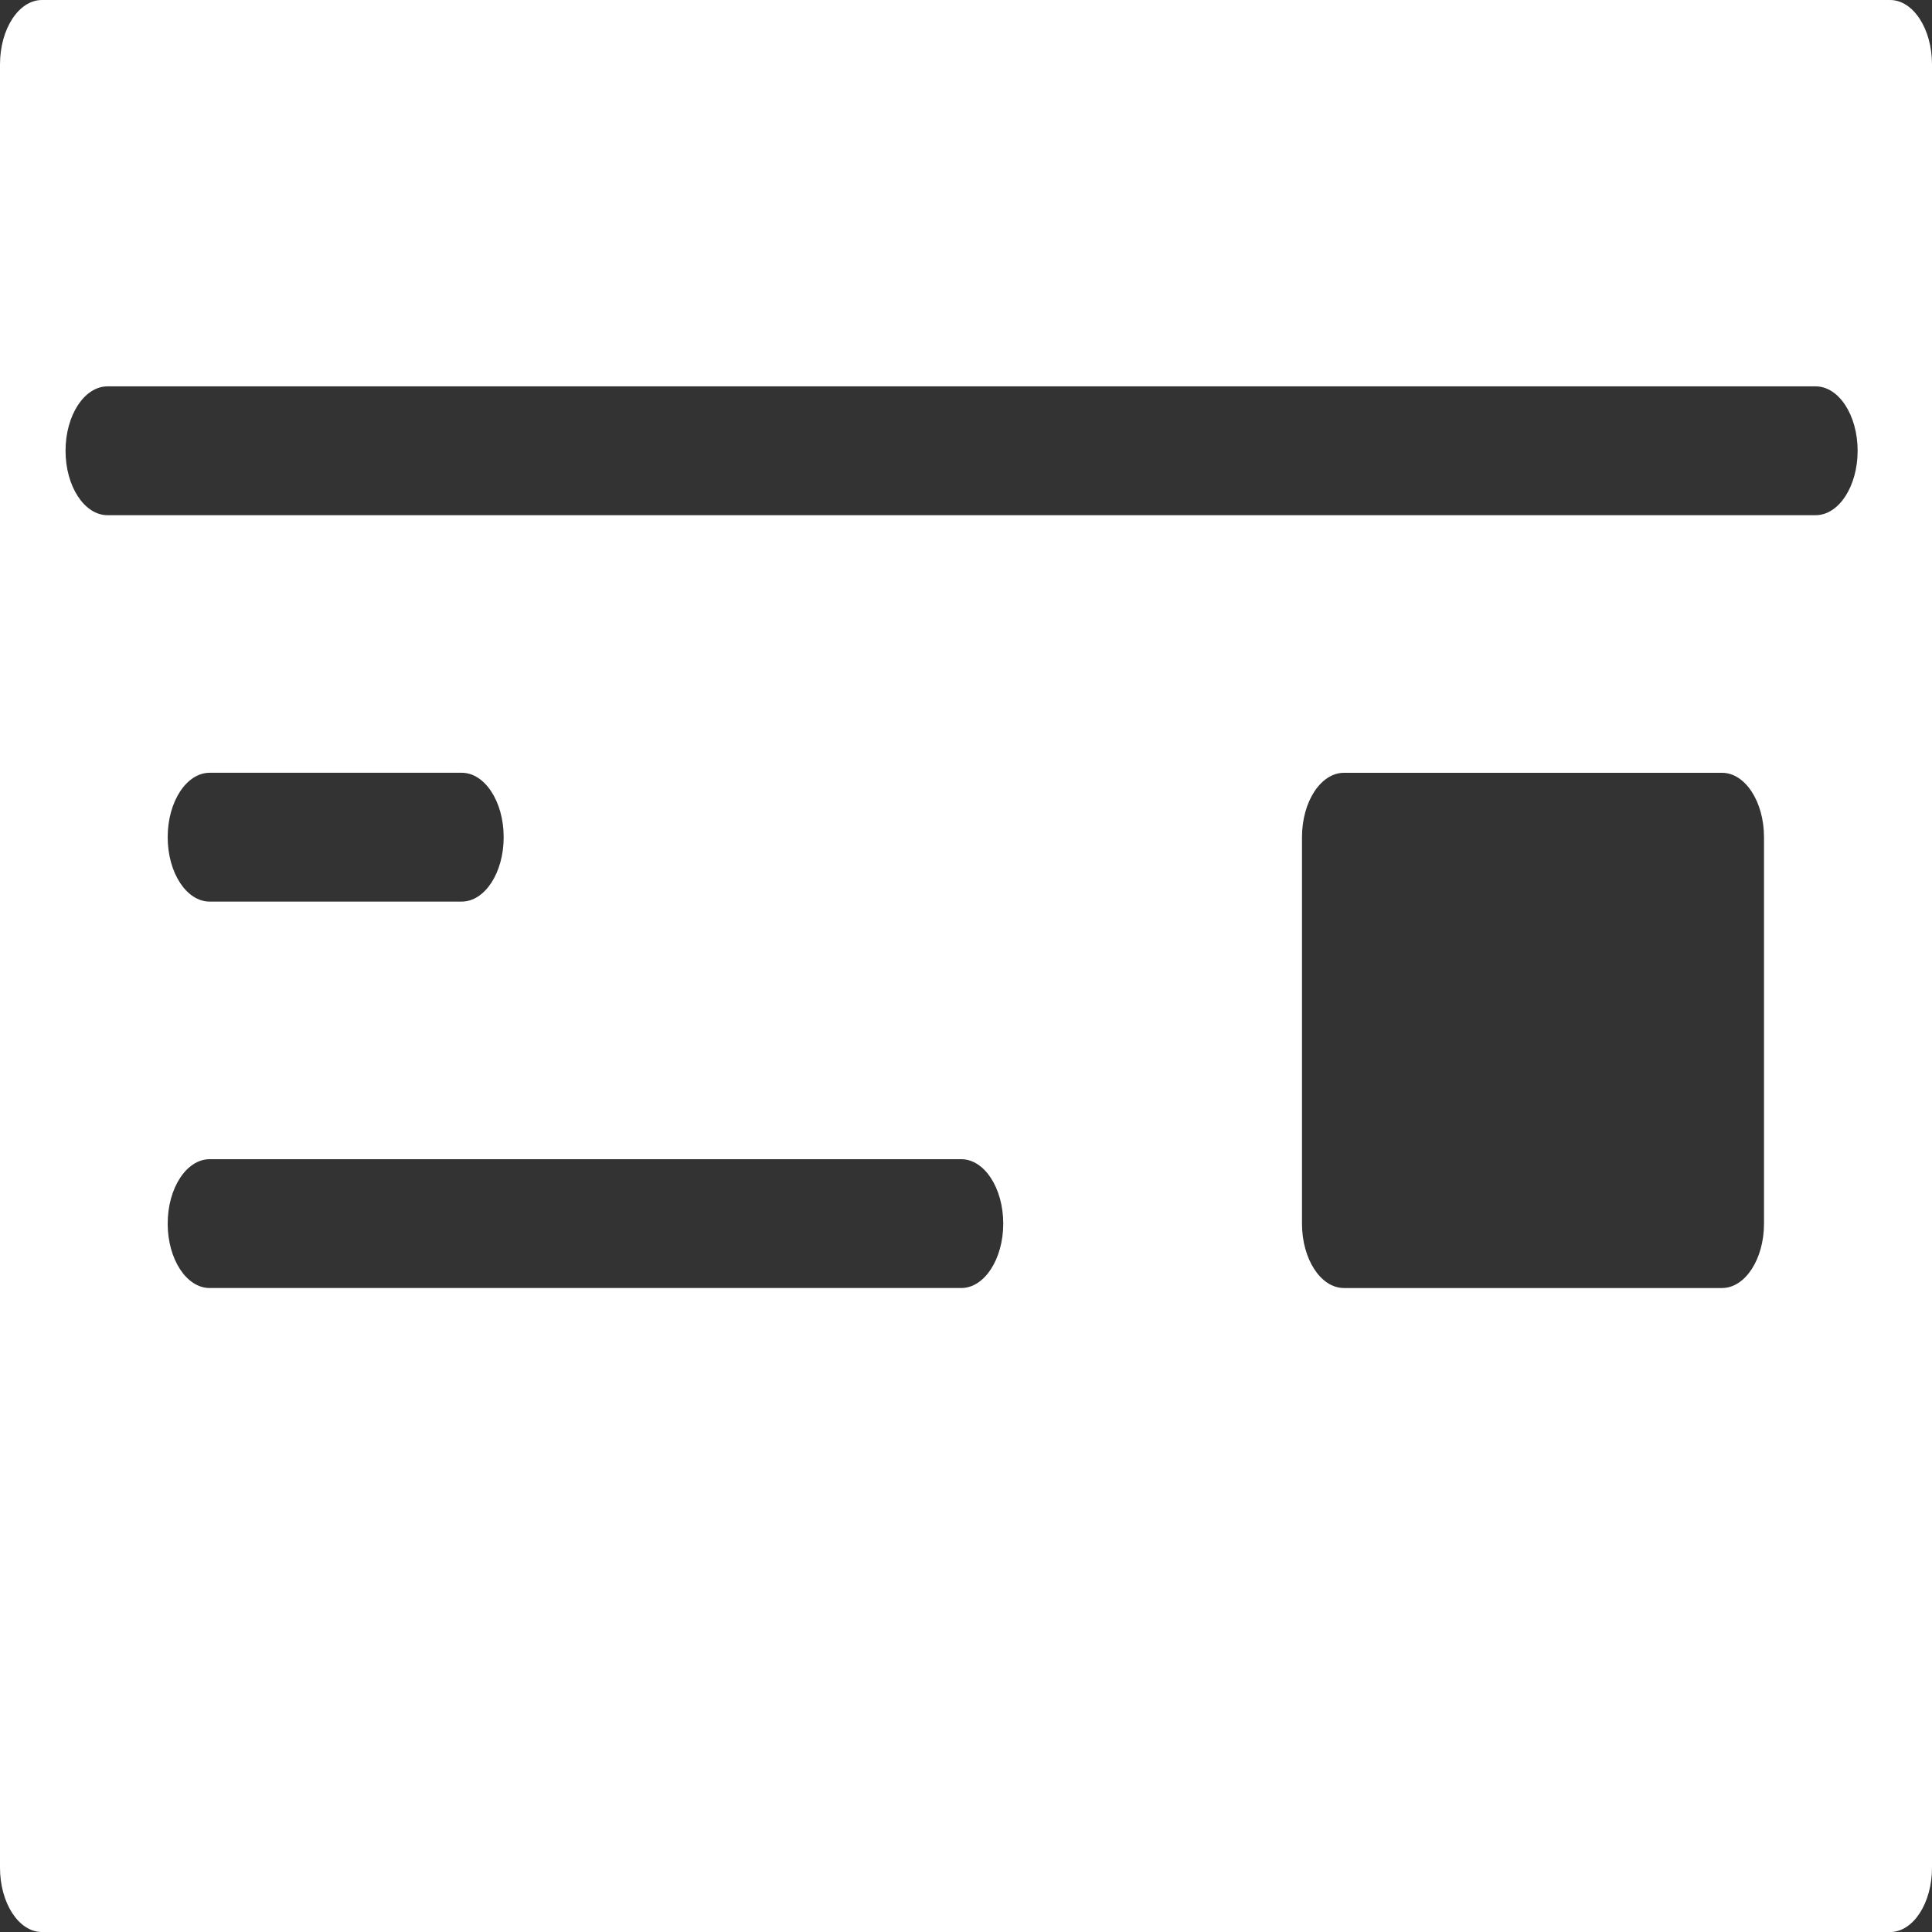
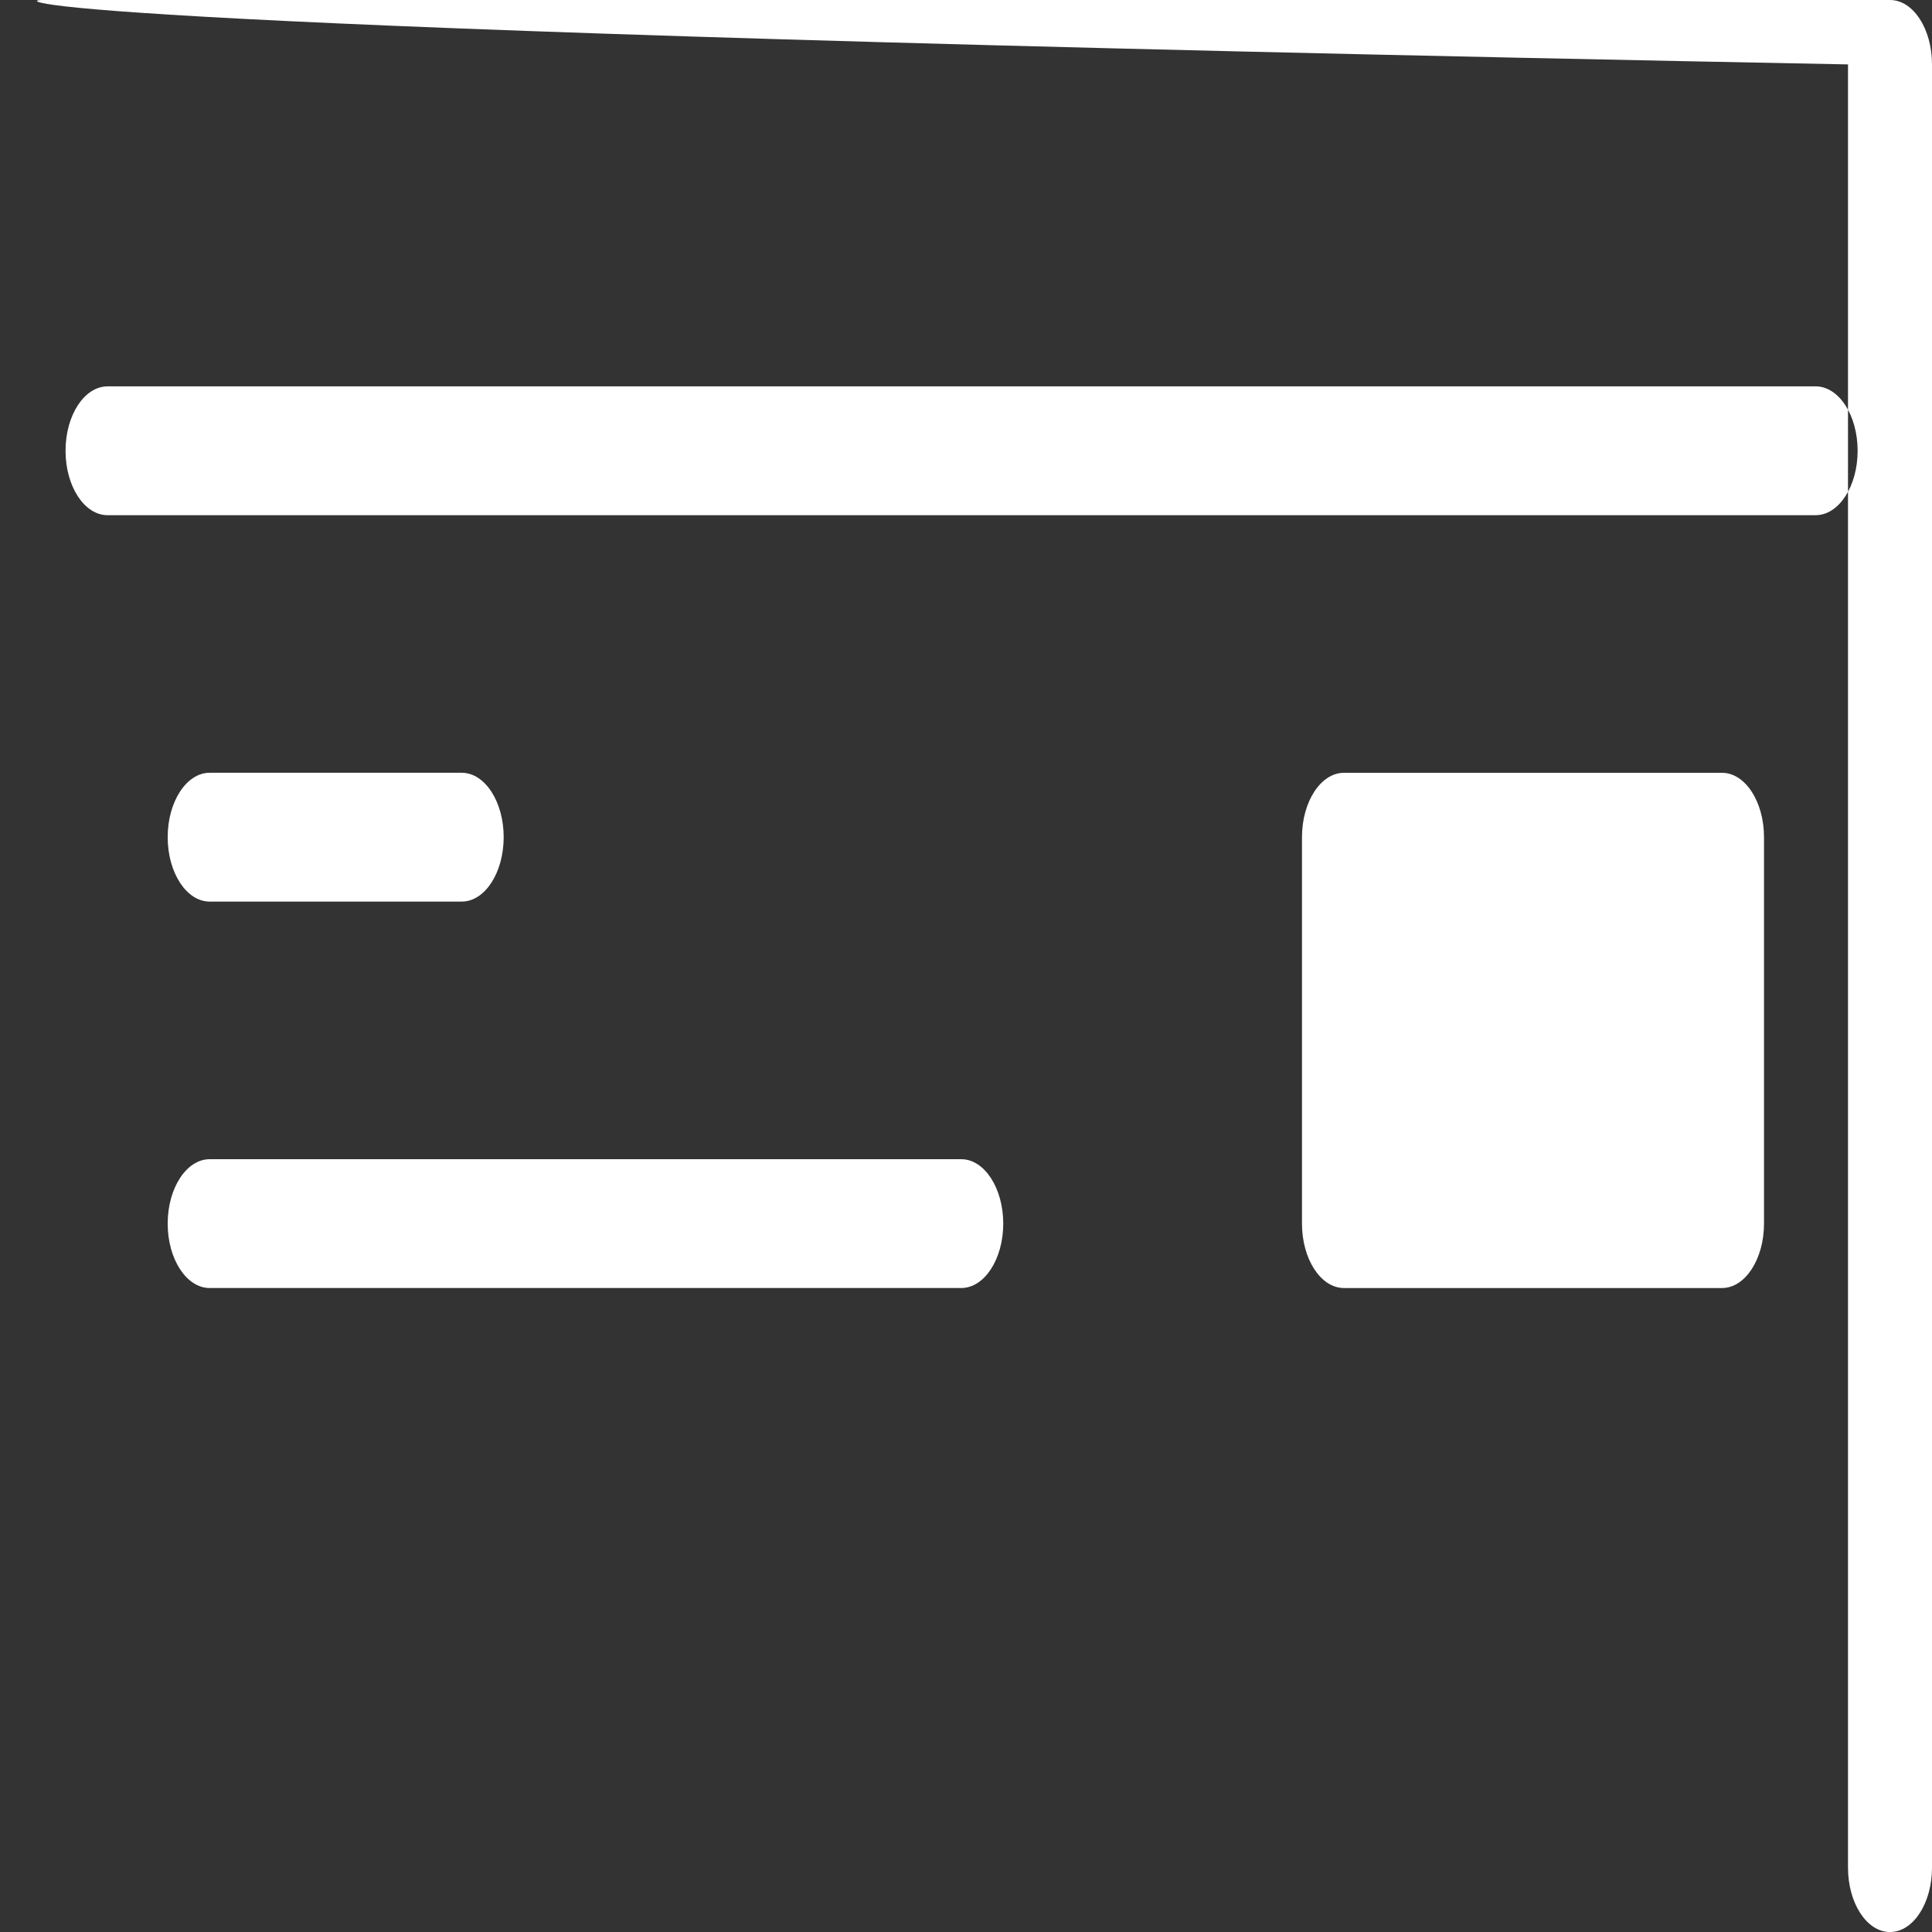
<svg xmlns="http://www.w3.org/2000/svg" id="Layer_1" data-name="Layer 1" viewBox="0 0 512 512">
  <rect x="0" y="0" width="512" height="512" fill="#333333" stroke="none" />
  <defs>
    <style>
      .cls-1 {
        fill: #fff;
        fill-rule: evenodd;
      }
    </style>
  </defs>
-   <path class="cls-1" d="M11.13,0h489.74c6.15,0,11.13,7.64,11.13,17.07v477.87c0,9.43-4.98,17.07-11.13,17.07H11.13c-6.14,0-11.13-7.64-11.13-17.07V17.07C0,7.64,4.99,0,11.13,0h0ZM28.5,136.53h452.66c6.15,0,11.13-7.64,11.13-17.07s-4.98-17.07-11.13-17.07H28.5c-6.14,0-11.13,7.65-11.13,17.07s4.99,17.07,11.13,17.07h0ZM55.57,238.93h66.78c6.14,0,11.13-7.64,11.13-17.07s-4.99-17.07-11.13-17.07H55.57c-6.14,0-11.13,7.64-11.13,17.07s4.99,17.07,11.13,17.07h0ZM55.57,341.34h199.17c6.14,0,11.13-7.65,11.13-17.07s-4.99-17.07-11.13-17.07H55.57c-6.14,0-11.13,7.64-11.13,17.07s4.99,17.07,11.13,17.07h0ZM356.17,204.8c-6.14,0-11.13,7.64-11.13,17.07v102.4c0,9.42,4.98,17.07,11.13,17.07h100.18c6.14,0,11.13-7.65,11.13-17.07v-102.4c0-9.43-4.99-17.07-11.13-17.07h-100.18Z" />
+   <path class="cls-1" d="M11.13,0h489.74c6.15,0,11.13,7.64,11.13,17.07v477.87c0,9.43-4.98,17.07-11.13,17.07c-6.14,0-11.13-7.64-11.13-17.07V17.07C0,7.64,4.99,0,11.13,0h0ZM28.5,136.53h452.66c6.15,0,11.13-7.64,11.13-17.07s-4.98-17.07-11.13-17.07H28.5c-6.14,0-11.13,7.65-11.13,17.07s4.99,17.07,11.13,17.07h0ZM55.57,238.93h66.78c6.14,0,11.13-7.64,11.13-17.07s-4.99-17.07-11.13-17.07H55.57c-6.14,0-11.13,7.64-11.13,17.07s4.99,17.07,11.13,17.07h0ZM55.57,341.34h199.17c6.14,0,11.13-7.65,11.13-17.07s-4.99-17.07-11.13-17.07H55.57c-6.14,0-11.13,7.64-11.13,17.07s4.99,17.07,11.13,17.07h0ZM356.17,204.8c-6.14,0-11.13,7.64-11.13,17.07v102.4c0,9.42,4.98,17.07,11.13,17.07h100.18c6.14,0,11.13-7.65,11.13-17.07v-102.4c0-9.43-4.99-17.07-11.13-17.07h-100.18Z" />
</svg>